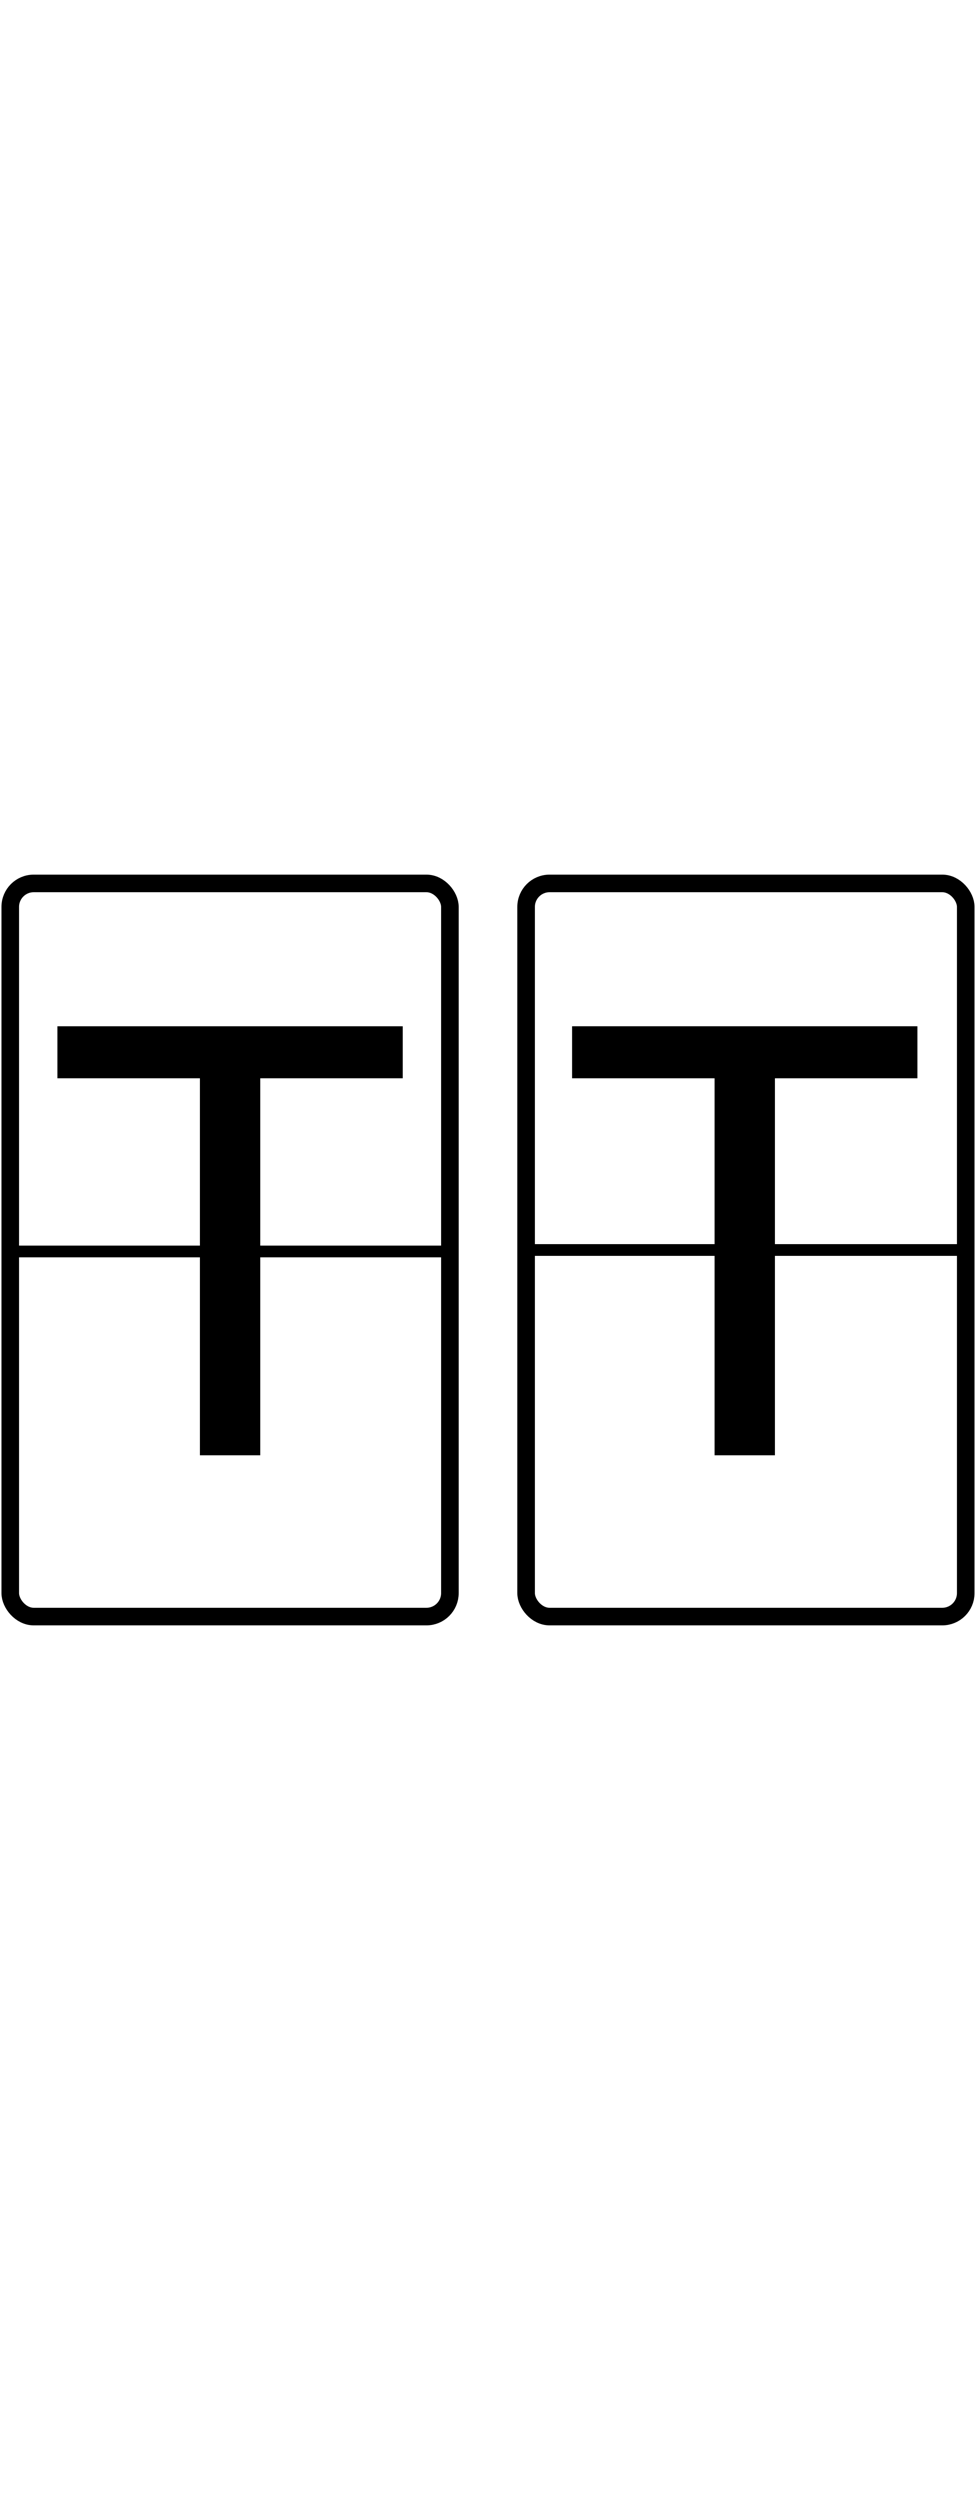
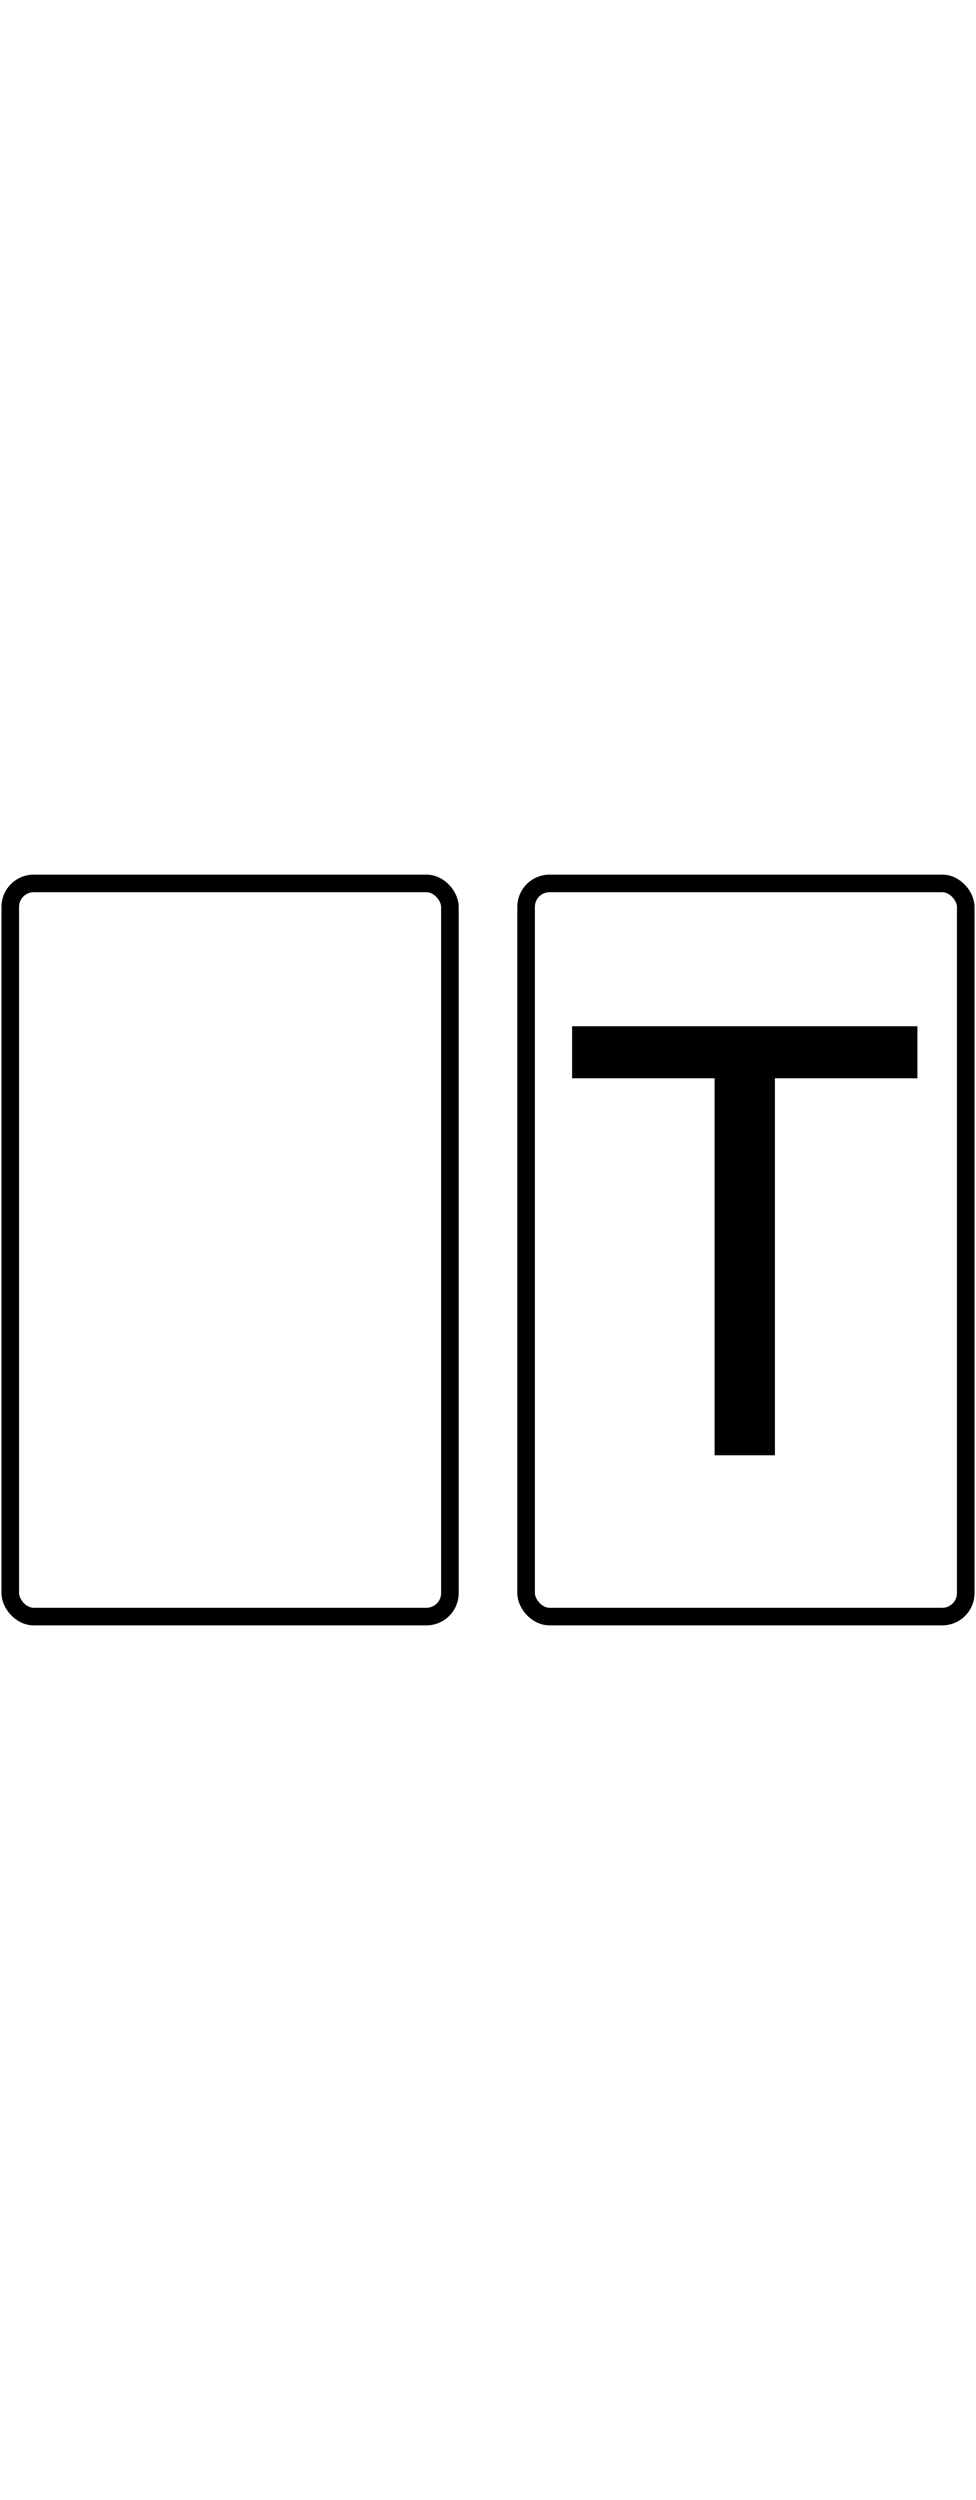
<svg xmlns="http://www.w3.org/2000/svg" viewBox="0 0 333 256" width="100">
  <style>
        :root {
            --color: black;
        }

        @media (prefers-color-scheme: dark) {
            :root {
                --color: white;
            }
        }
    </style>
  <g fill="none" fill-rule="evenodd">
    <g transform="translate(3 3)">
      <rect stroke="black" stroke-width="6" x=".5" width="150" height="250" rx="8" />
-       <path stroke="black" stroke-width="4" d="M.5 125.5h150" />
-       <path d="M16.589 66.447h48.618V195h20.586V66.447h48.618V48.708H16.589z" fill="black" fill-rule="nonzero" />
    </g>
    <g transform="translate(179 3)">
      <rect stroke="black" stroke-width="6" x=".5" width="150" height="250" rx="8" />
-       <path stroke="black" stroke-width="4" d="M.5 125h150" />
      <path d="M16.19 66.447h48.618V195h20.586V66.447h48.618V48.708H16.19z" fill="black" fill-rule="nonzero" />
    </g>
  </g>
</svg>